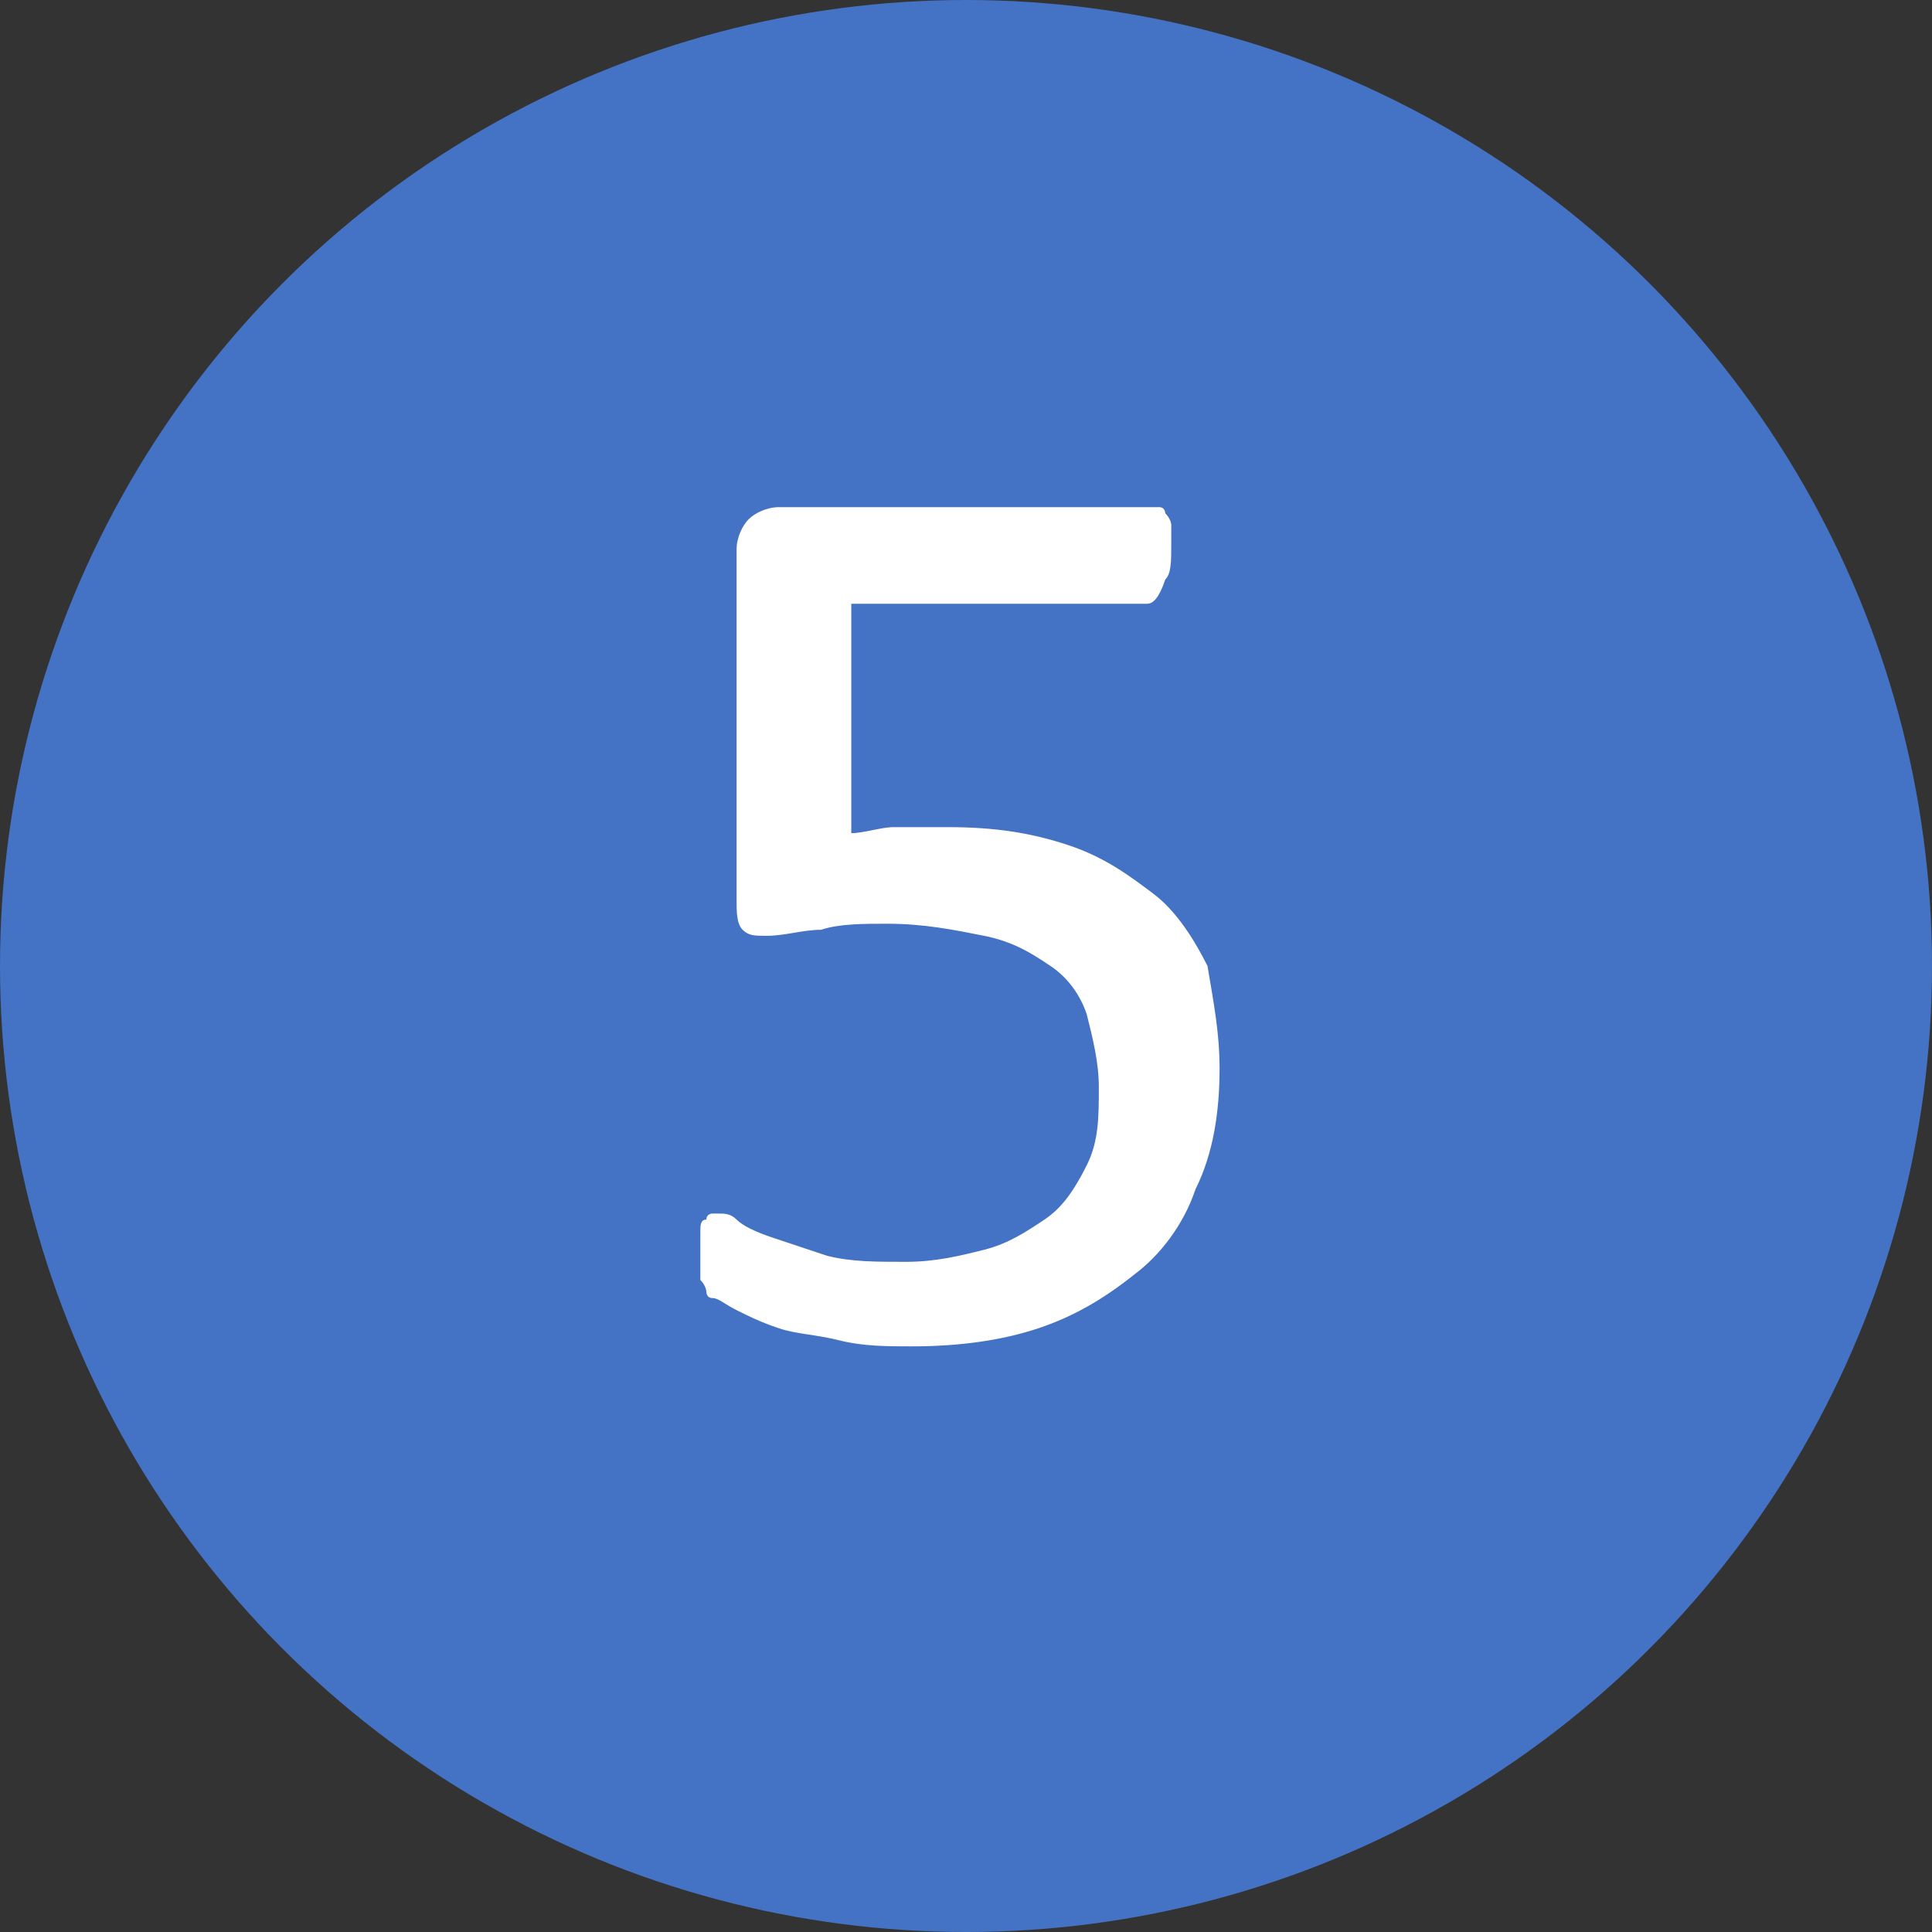
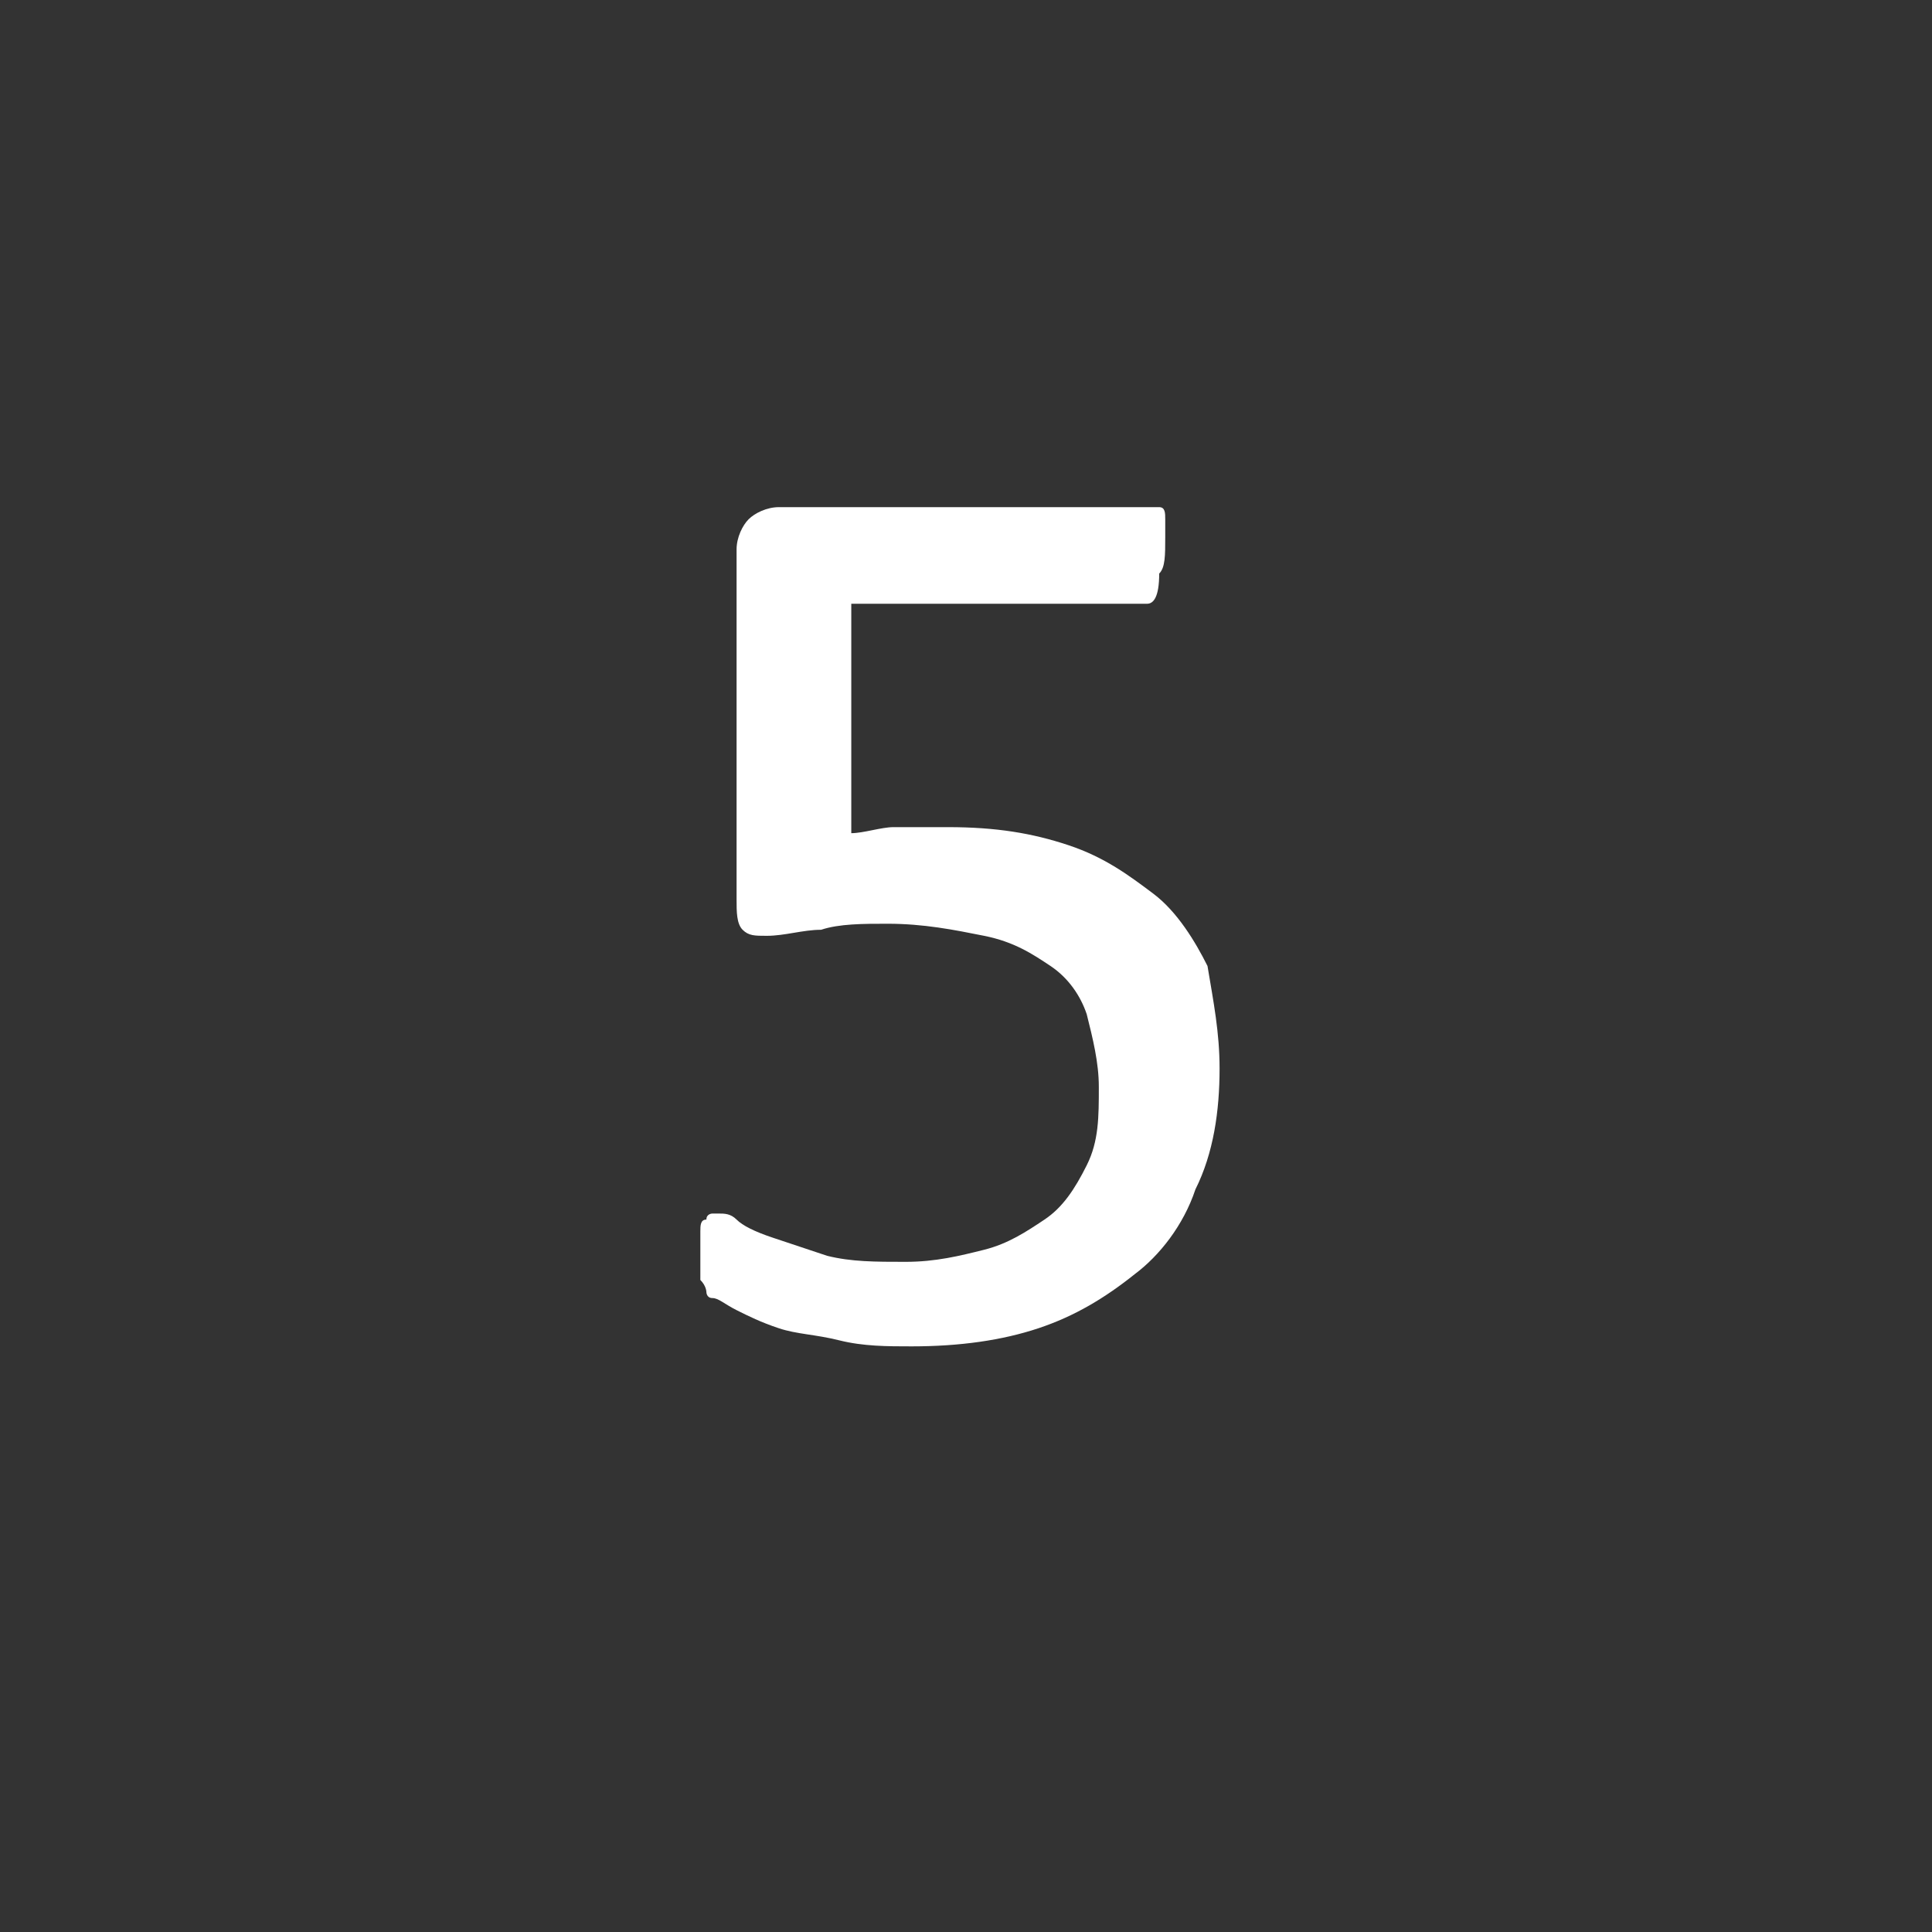
<svg xmlns="http://www.w3.org/2000/svg" version="1.1" id="Layer_1" x="0px" y="0px" viewBox="0 0 32 32" style="enable-background:new 0 0 32 32;" xml:space="preserve">
  <rect x="0" y="0" width="32" height="32" fill="#333333" stroke="none" />
  <style type="text/css">
	.st0{fill:#4472C4;}
	.st1{fill:#FFFFFF;}
</style>
  <g id="Layer_2_1_">
    <g id="Android_Compatible_Icon_Set_B">
-       <circle class="st0" cx="16" cy="16" r="16" />
-     </g>
+       </g>
  </g>
  <g>
-     <path class="st1" d="M20.2,17.7c0,0.7-0.1,1.4-0.4,2c-0.2,0.6-0.6,1.1-1,1.4c-0.5,0.4-1,0.7-1.6,0.9c-0.6,0.2-1.3,0.3-2.1,0.3   c-0.4,0-0.8,0-1.2-0.1c-0.4-0.1-0.7-0.1-1-0.2c-0.3-0.1-0.5-0.2-0.7-0.3c-0.2-0.1-0.3-0.2-0.4-0.2c-0.1,0-0.1-0.1-0.1-0.1   c0,0,0-0.1-0.1-0.2c0-0.1,0-0.1,0-0.2c0-0.1,0-0.2,0-0.3c0-0.1,0-0.2,0-0.3c0-0.1,0-0.2,0.1-0.2c0-0.1,0.1-0.1,0.1-0.1   c0,0,0.1,0,0.1,0c0.1,0,0.2,0,0.3,0.1c0.1,0.1,0.3,0.2,0.6,0.3c0.3,0.1,0.6,0.2,0.9,0.3c0.4,0.1,0.8,0.1,1.3,0.1   c0.5,0,0.9-0.1,1.3-0.2c0.4-0.1,0.7-0.3,1-0.5c0.3-0.2,0.5-0.5,0.7-0.9c0.2-0.4,0.2-0.8,0.2-1.3c0-0.4-0.1-0.8-0.2-1.2   c-0.1-0.3-0.3-0.6-0.6-0.8c-0.3-0.2-0.6-0.4-1.1-0.5s-1-0.2-1.6-0.2c-0.4,0-0.8,0-1.1,0.1c-0.3,0-0.6,0.1-0.9,0.1   c-0.2,0-0.3,0-0.4-0.1c-0.1-0.1-0.1-0.3-0.1-0.5V9.1c0-0.2,0.1-0.4,0.2-0.5c0.1-0.1,0.3-0.2,0.5-0.2h6.1c0.1,0,0.1,0,0.2,0   c0.1,0,0.1,0.1,0.1,0.1s0.1,0.1,0.1,0.2c0,0.1,0,0.2,0,0.3c0,0.3,0,0.5-0.1,0.6C19.2,9.9,19.1,10,19,10h-4.9v3.8   c0.2,0,0.5-0.1,0.7-0.1s0.5,0,0.9,0c0.8,0,1.4,0.1,2,0.3s1,0.5,1.4,0.8c0.4,0.3,0.7,0.8,0.9,1.2C20.1,16.6,20.2,17.1,20.2,17.7z" />
+     <path class="st1" d="M20.2,17.7c0,0.7-0.1,1.4-0.4,2c-0.2,0.6-0.6,1.1-1,1.4c-0.5,0.4-1,0.7-1.6,0.9c-0.6,0.2-1.3,0.3-2.1,0.3   c-0.4,0-0.8,0-1.2-0.1c-0.4-0.1-0.7-0.1-1-0.2c-0.3-0.1-0.5-0.2-0.7-0.3c-0.2-0.1-0.3-0.2-0.4-0.2c-0.1,0-0.1-0.1-0.1-0.1   c0,0,0-0.1-0.1-0.2c0-0.1,0-0.1,0-0.2c0-0.1,0-0.2,0-0.3c0-0.1,0-0.2,0-0.3c0-0.1,0-0.2,0.1-0.2c0-0.1,0.1-0.1,0.1-0.1   c0,0,0.1,0,0.1,0c0.1,0,0.2,0,0.3,0.1c0.1,0.1,0.3,0.2,0.6,0.3c0.3,0.1,0.6,0.2,0.9,0.3c0.4,0.1,0.8,0.1,1.3,0.1   c0.5,0,0.9-0.1,1.3-0.2c0.4-0.1,0.7-0.3,1-0.5c0.3-0.2,0.5-0.5,0.7-0.9c0.2-0.4,0.2-0.8,0.2-1.3c0-0.4-0.1-0.8-0.2-1.2   c-0.1-0.3-0.3-0.6-0.6-0.8c-0.3-0.2-0.6-0.4-1.1-0.5s-1-0.2-1.6-0.2c-0.4,0-0.8,0-1.1,0.1c-0.3,0-0.6,0.1-0.9,0.1   c-0.2,0-0.3,0-0.4-0.1c-0.1-0.1-0.1-0.3-0.1-0.5V9.1c0-0.2,0.1-0.4,0.2-0.5c0.1-0.1,0.3-0.2,0.5-0.2h6.1c0.1,0,0.1,0,0.2,0   s0.1,0.1,0.1,0.2c0,0.1,0,0.2,0,0.3c0,0.3,0,0.5-0.1,0.6C19.2,9.9,19.1,10,19,10h-4.9v3.8   c0.2,0,0.5-0.1,0.7-0.1s0.5,0,0.9,0c0.8,0,1.4,0.1,2,0.3s1,0.5,1.4,0.8c0.4,0.3,0.7,0.8,0.9,1.2C20.1,16.6,20.2,17.1,20.2,17.7z" />
  </g>
</svg>